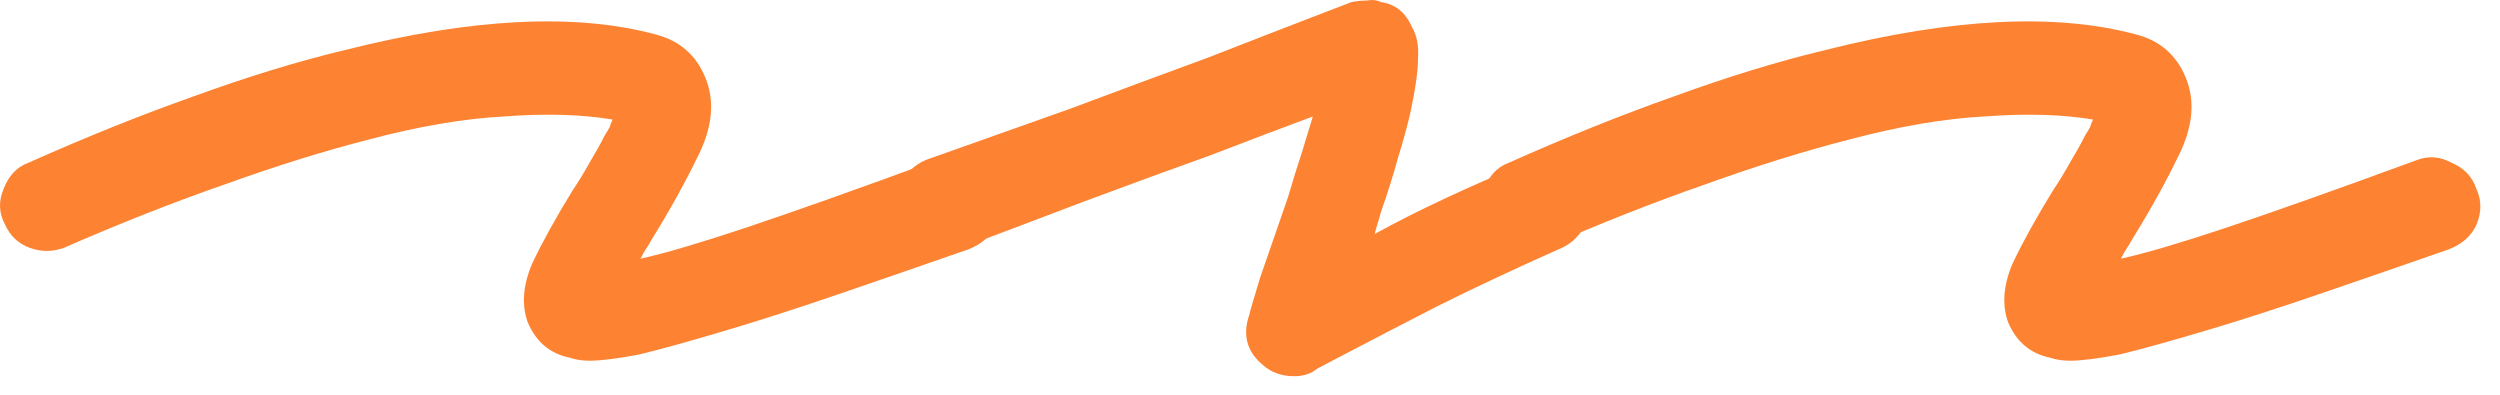
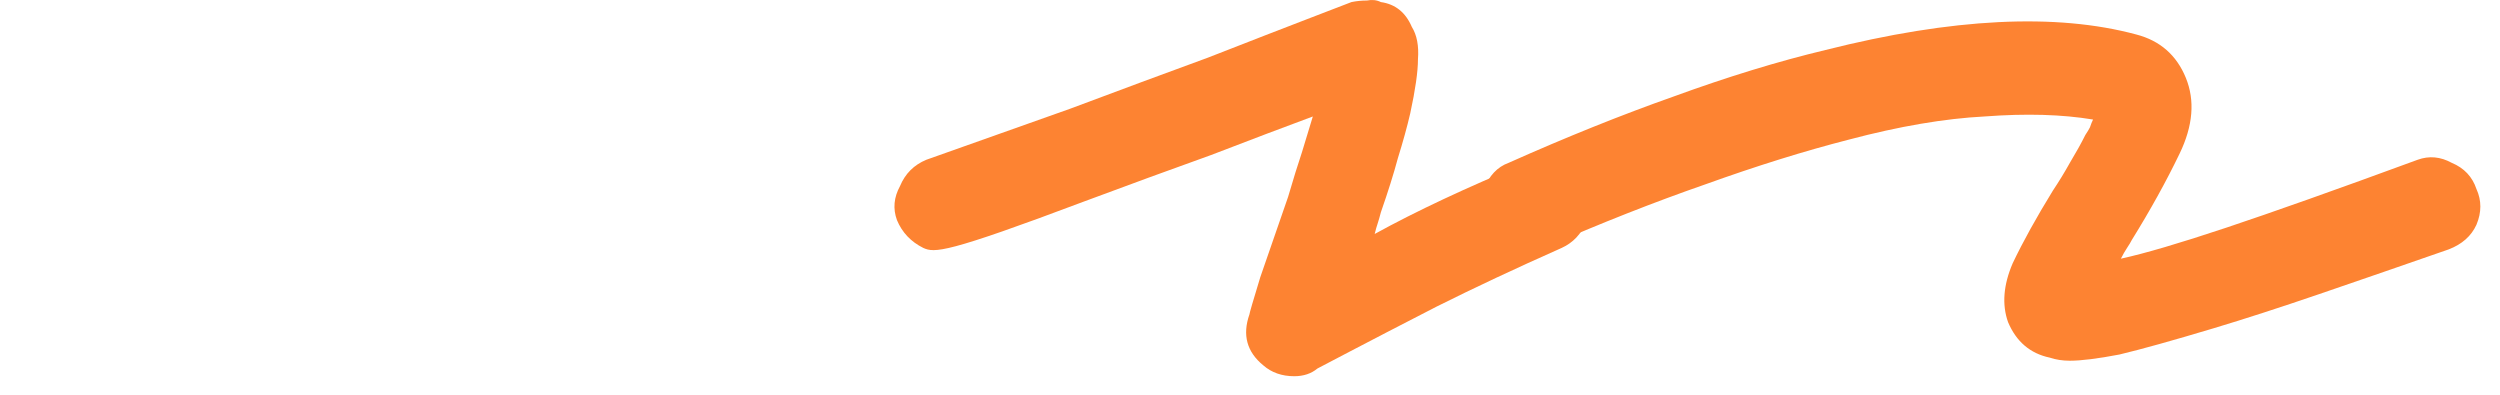
<svg xmlns="http://www.w3.org/2000/svg" width="76" height="12" viewBox="0 0 76 12" fill="none">
  <path d="M62.924 10.966C62.705 10.966 62.501 10.935 62.313 10.872C61.718 10.747 61.295 10.386 61.044 9.791C60.856 9.258 60.903 8.663 61.185 8.005C61.498 7.347 61.906 6.611 62.407 5.796C62.595 5.514 62.767 5.232 62.924 4.95C63.112 4.637 63.269 4.355 63.394 4.104C63.457 4.01 63.504 3.932 63.535 3.869C63.566 3.775 63.598 3.697 63.629 3.634C62.689 3.477 61.593 3.446 60.339 3.54C59.117 3.603 57.739 3.838 56.203 4.245C54.856 4.59 53.399 5.044 51.832 5.608C50.297 6.141 48.667 6.783 46.944 7.535C46.599 7.66 46.255 7.66 45.91 7.535C45.566 7.41 45.315 7.175 45.158 6.83C44.97 6.485 44.955 6.125 45.111 5.749C45.268 5.342 45.519 5.075 45.863 4.95C47.618 4.167 49.294 3.493 50.892 2.929C52.522 2.334 54.057 1.864 55.498 1.519C59.352 0.548 62.501 0.391 64.945 1.049C65.666 1.237 66.167 1.676 66.449 2.365C66.731 3.054 66.669 3.822 66.261 4.668C65.854 5.514 65.368 6.391 64.804 7.3C64.773 7.363 64.726 7.441 64.663 7.535C64.6 7.629 64.538 7.739 64.475 7.864C65.196 7.707 66.261 7.394 67.671 6.924C69.081 6.454 71.024 5.765 73.499 4.856C73.844 4.731 74.189 4.762 74.533 4.95C74.909 5.107 75.16 5.373 75.285 5.749C75.442 6.094 75.442 6.454 75.285 6.83C75.129 7.175 74.847 7.425 74.439 7.582C72.998 8.083 71.682 8.538 70.491 8.945C69.3 9.352 68.235 9.697 67.295 9.979C66.042 10.355 65.086 10.621 64.428 10.778C63.77 10.903 63.269 10.966 62.924 10.966Z" fill="#FD8332" />
-   <path d="M39.346 11.437C38.97 11.437 38.656 11.327 38.406 11.108C37.904 10.7 37.763 10.183 37.983 9.557C37.983 9.525 38.092 9.149 38.312 8.429C38.562 7.708 38.844 6.893 39.158 5.985C39.314 5.452 39.455 4.998 39.581 4.622C39.706 4.214 39.816 3.854 39.91 3.541C39.064 3.854 38.03 4.246 36.808 4.716C35.586 5.154 34.301 5.624 32.954 6.126C31.638 6.627 30.353 7.113 29.1 7.583C28.755 7.708 28.41 7.692 28.066 7.536C27.69 7.348 27.423 7.066 27.267 6.69C27.141 6.345 27.173 6 27.361 5.656C27.517 5.28 27.784 5.013 28.16 4.857C29.57 4.355 31.027 3.838 32.531 3.306C34.035 2.742 35.429 2.225 36.714 1.755C37.998 1.253 39.048 0.846 39.863 0.533C40.677 0.219 41.085 0.063 41.085 0.063C41.241 0.031 41.398 0.016 41.555 0.016C41.711 -0.016 41.852 1.10269e-06 41.978 0.063C42.416 0.125 42.73 0.376 42.918 0.815C43.074 1.065 43.137 1.394 43.106 1.802C43.106 2.178 43.027 2.726 42.871 3.447C42.777 3.854 42.651 4.308 42.495 4.81C42.369 5.28 42.197 5.828 41.978 6.455C41.946 6.58 41.915 6.69 41.884 6.784C41.852 6.878 41.821 6.987 41.79 7.113C43.043 6.423 44.578 5.703 46.396 4.951C46.74 4.794 47.085 4.794 47.43 4.951C47.806 5.076 48.056 5.311 48.182 5.656C48.37 6 48.385 6.361 48.229 6.737C48.072 7.113 47.821 7.379 47.477 7.536C46.067 8.162 44.798 8.758 43.67 9.322C42.573 9.886 41.696 10.34 41.038 10.685C40.38 11.029 40.051 11.202 40.051 11.202C39.863 11.358 39.628 11.437 39.346 11.437Z" fill="#FD8332" />
-   <path d="M17.92 10.966C17.701 10.966 17.497 10.935 17.309 10.872C16.713 10.747 16.291 10.386 16.04 9.791C15.852 9.258 15.899 8.663 16.181 8.005C16.494 7.347 16.901 6.611 17.403 5.796C17.591 5.514 17.763 5.232 17.92 4.95C18.108 4.637 18.265 4.355 18.39 4.104C18.453 4.01 18.5 3.932 18.531 3.869C18.562 3.775 18.593 3.697 18.625 3.634C17.685 3.477 16.588 3.446 15.335 3.54C14.113 3.603 12.734 3.838 11.199 4.245C9.851 4.59 8.394 5.044 6.828 5.608C5.292 6.141 3.663 6.783 1.94 7.535C1.595 7.66 1.25 7.66 0.906 7.535C0.561 7.41 0.31 7.175 0.154 6.83C-0.034 6.485 -0.05 6.125 0.107 5.749C0.263 5.342 0.514 5.075 0.859 4.95C2.613 4.167 4.29 3.493 5.888 2.929C7.517 2.334 9.052 1.864 10.494 1.519C14.348 0.548 17.497 0.391 19.941 1.049C20.662 1.237 21.163 1.676 21.445 2.365C21.727 3.054 21.664 3.822 21.257 4.668C20.849 5.514 20.364 6.391 19.8 7.3C19.768 7.363 19.721 7.441 19.659 7.535C19.596 7.629 19.534 7.739 19.471 7.864C20.192 7.707 21.257 7.394 22.667 6.924C24.077 6.454 26.02 5.765 28.495 4.856C28.84 4.731 29.184 4.762 29.529 4.95C29.905 5.107 30.155 5.373 30.281 5.749C30.438 6.094 30.438 6.454 30.281 6.83C30.124 7.175 29.842 7.425 29.435 7.582C27.994 8.083 26.677 8.538 25.487 8.945C24.296 9.352 23.231 9.697 22.291 9.979C21.038 10.355 20.082 10.621 19.424 10.778C18.766 10.903 18.265 10.966 17.92 10.966Z" fill="#FD8332" />
+   <path d="M39.346 11.437C38.97 11.437 38.656 11.327 38.406 11.108C37.904 10.7 37.763 10.183 37.983 9.557C37.983 9.525 38.092 9.149 38.312 8.429C38.562 7.708 38.844 6.893 39.158 5.985C39.314 5.452 39.455 4.998 39.581 4.622C39.706 4.214 39.816 3.854 39.91 3.541C39.064 3.854 38.03 4.246 36.808 4.716C35.586 5.154 34.301 5.624 32.954 6.126C28.755 7.708 28.41 7.692 28.066 7.536C27.69 7.348 27.423 7.066 27.267 6.69C27.141 6.345 27.173 6 27.361 5.656C27.517 5.28 27.784 5.013 28.16 4.857C29.57 4.355 31.027 3.838 32.531 3.306C34.035 2.742 35.429 2.225 36.714 1.755C37.998 1.253 39.048 0.846 39.863 0.533C40.677 0.219 41.085 0.063 41.085 0.063C41.241 0.031 41.398 0.016 41.555 0.016C41.711 -0.016 41.852 1.10269e-06 41.978 0.063C42.416 0.125 42.73 0.376 42.918 0.815C43.074 1.065 43.137 1.394 43.106 1.802C43.106 2.178 43.027 2.726 42.871 3.447C42.777 3.854 42.651 4.308 42.495 4.81C42.369 5.28 42.197 5.828 41.978 6.455C41.946 6.58 41.915 6.69 41.884 6.784C41.852 6.878 41.821 6.987 41.79 7.113C43.043 6.423 44.578 5.703 46.396 4.951C46.74 4.794 47.085 4.794 47.43 4.951C47.806 5.076 48.056 5.311 48.182 5.656C48.37 6 48.385 6.361 48.229 6.737C48.072 7.113 47.821 7.379 47.477 7.536C46.067 8.162 44.798 8.758 43.67 9.322C42.573 9.886 41.696 10.34 41.038 10.685C40.38 11.029 40.051 11.202 40.051 11.202C39.863 11.358 39.628 11.437 39.346 11.437Z" fill="#FD8332" />
</svg>